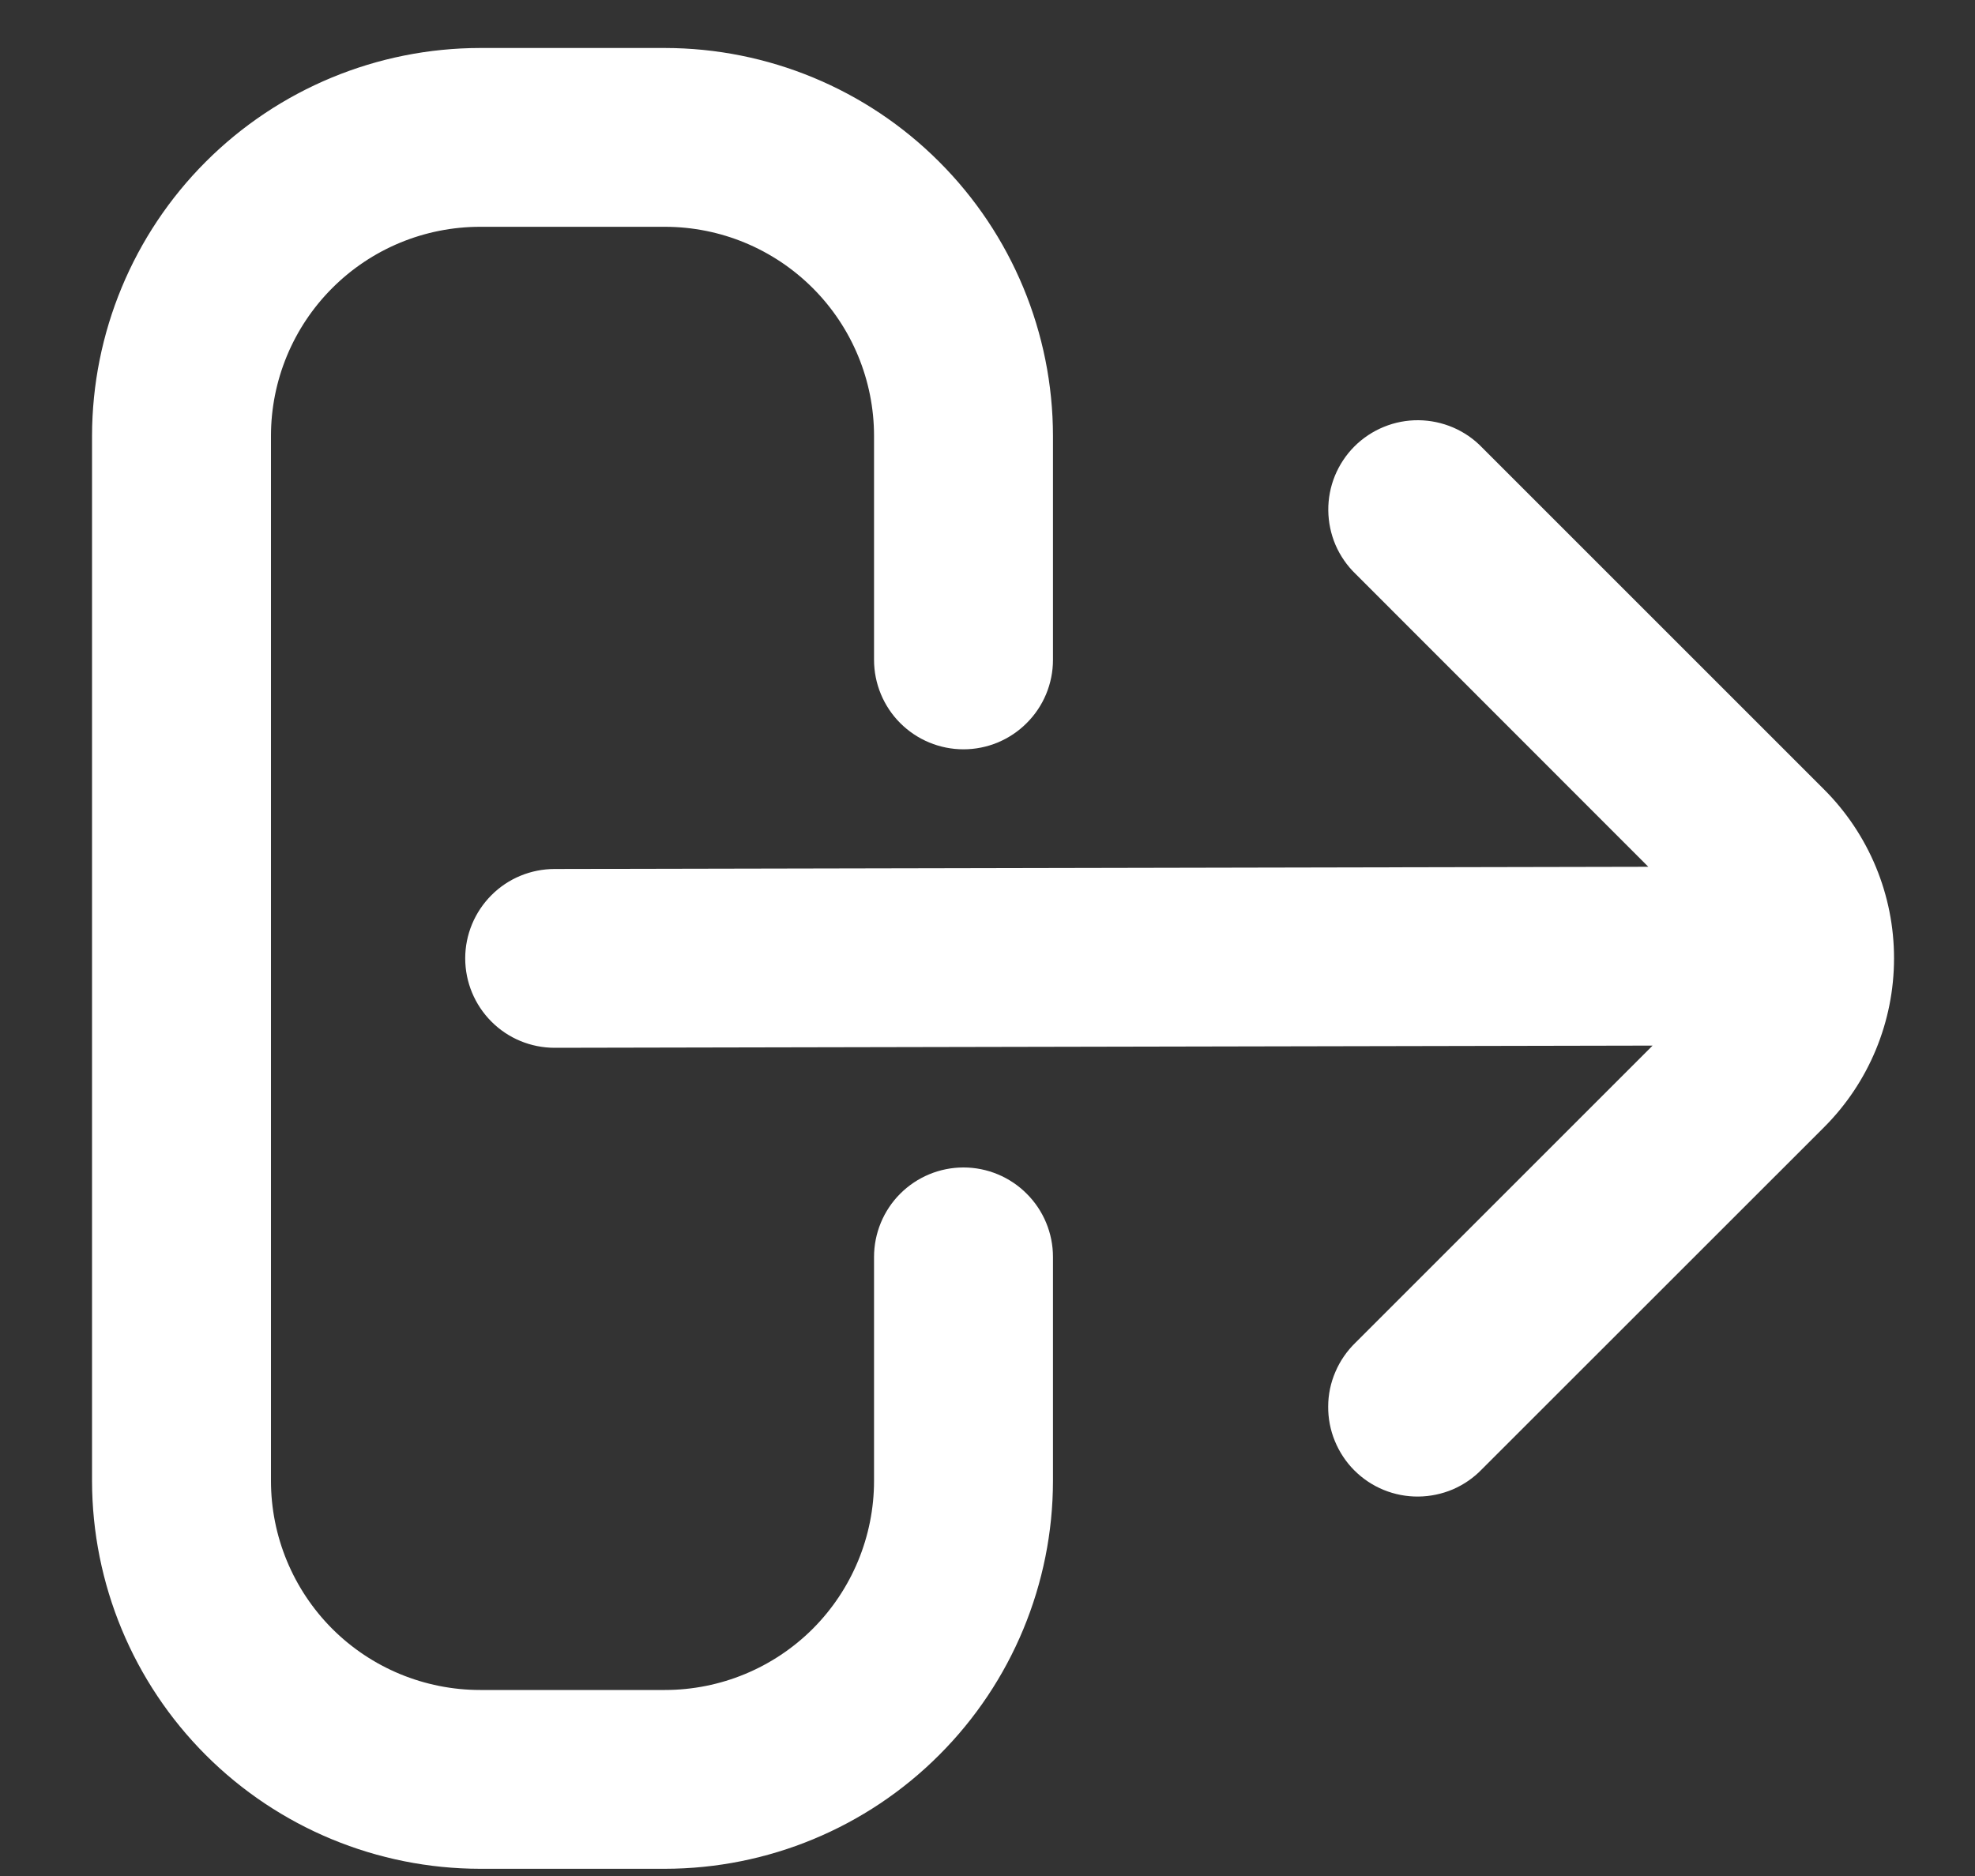
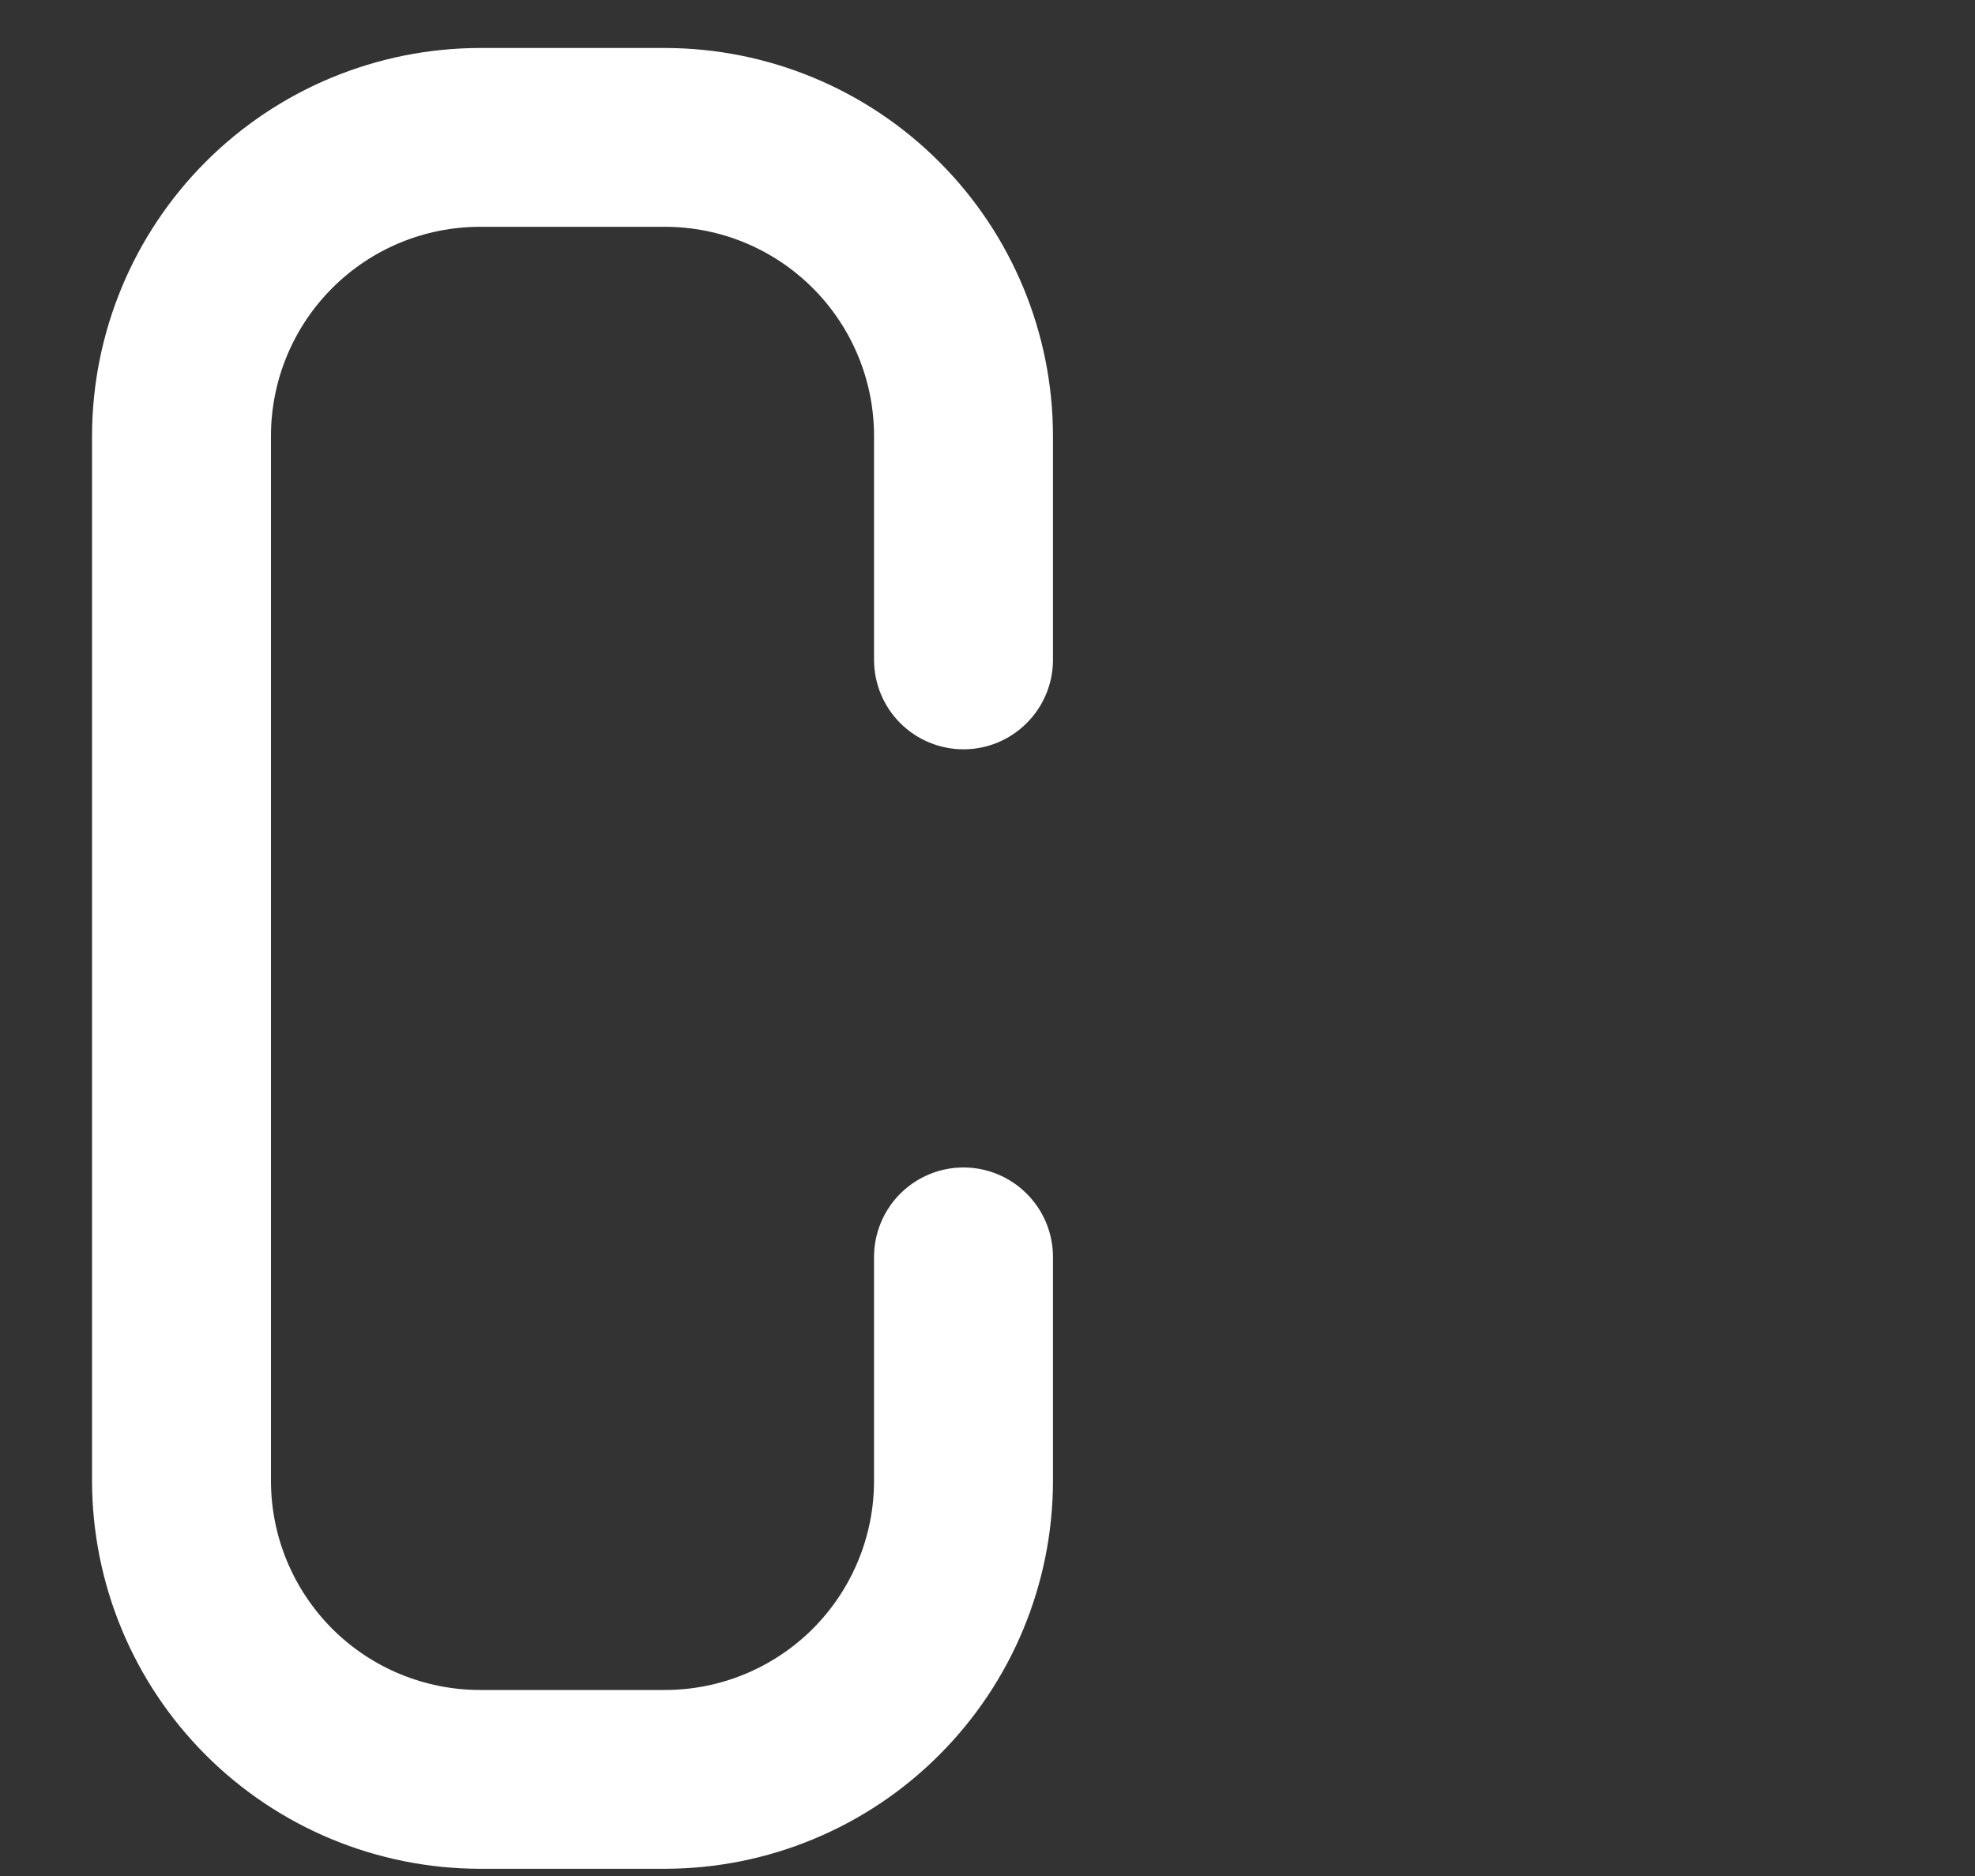
<svg xmlns="http://www.w3.org/2000/svg" width="20" height="19" viewBox="0 0 20 19" fill="none">
  <rect x="0" y="0" width="20" height="19" fill="#333333" stroke="none" />
  <path d="M9.757 11.974C9.556 11.974 9.364 12.054 9.222 12.196C9.081 12.337 9.001 12.53 9.001 12.73V14.998C9.001 15.599 8.762 16.176 8.337 16.602C7.911 17.027 7.335 17.266 6.733 17.266H4.862C4.26 17.266 3.683 17.027 3.258 16.602C2.833 16.176 2.594 15.599 2.594 14.998V4.415C2.594 3.814 2.833 3.237 3.258 2.812C3.683 2.386 4.26 2.147 4.862 2.147H6.733C7.335 2.147 7.911 2.386 8.337 2.812C8.762 3.237 9.001 3.814 9.001 4.415V6.683C9.001 6.883 9.081 7.076 9.222 7.217C9.364 7.359 9.556 7.439 9.757 7.439C9.957 7.439 10.15 7.359 10.291 7.217C10.433 7.076 10.513 6.883 10.513 6.683V4.415C10.512 3.413 10.113 2.452 9.404 1.744C8.696 1.035 7.735 0.637 6.733 0.636H4.862C3.86 0.637 2.899 1.035 2.19 1.744C1.482 2.452 1.083 3.413 1.082 4.415L1.082 14.998C1.083 16 1.482 16.961 2.19 17.669C2.899 18.378 3.86 18.776 4.862 18.777H6.733C7.735 18.776 8.696 18.378 9.404 17.669C10.113 16.961 10.512 16 10.513 14.998V12.73C10.513 12.53 10.433 12.337 10.291 12.196C10.15 12.054 9.957 11.974 9.757 11.974Z" fill="white" stroke="white" stroke-width="0.3" />
-   <path d="M18.367 8.103L14.901 4.637C14.831 4.564 14.748 4.507 14.655 4.467C14.563 4.428 14.464 4.407 14.364 4.406C14.263 4.405 14.164 4.424 14.071 4.462C13.978 4.5 13.893 4.556 13.822 4.627C13.751 4.698 13.695 4.783 13.657 4.875C13.619 4.968 13.6 5.068 13.601 5.168C13.602 5.269 13.623 5.368 13.662 5.46C13.702 5.552 13.76 5.636 13.832 5.705L17.053 8.928L5.617 8.951C5.417 8.951 5.224 9.03 5.083 9.172C4.941 9.314 4.861 9.506 4.861 9.706C4.861 9.907 4.941 10.099 5.083 10.241C5.224 10.383 5.417 10.462 5.617 10.462L17.098 10.439L13.83 13.707C13.758 13.777 13.7 13.861 13.661 13.953C13.621 14.045 13.6 14.144 13.6 14.245C13.599 14.345 13.618 14.445 13.656 14.537C13.694 14.63 13.75 14.715 13.821 14.786C13.892 14.857 13.976 14.913 14.069 14.951C14.162 14.989 14.262 15.008 14.362 15.007C14.462 15.006 14.562 14.985 14.654 14.946C14.746 14.906 14.829 14.849 14.899 14.776L18.366 11.31C18.791 10.885 19.03 10.308 19.03 9.707C19.031 9.105 18.792 8.529 18.367 8.103Z" fill="white" stroke="white" stroke-width="0.3" />
</svg>